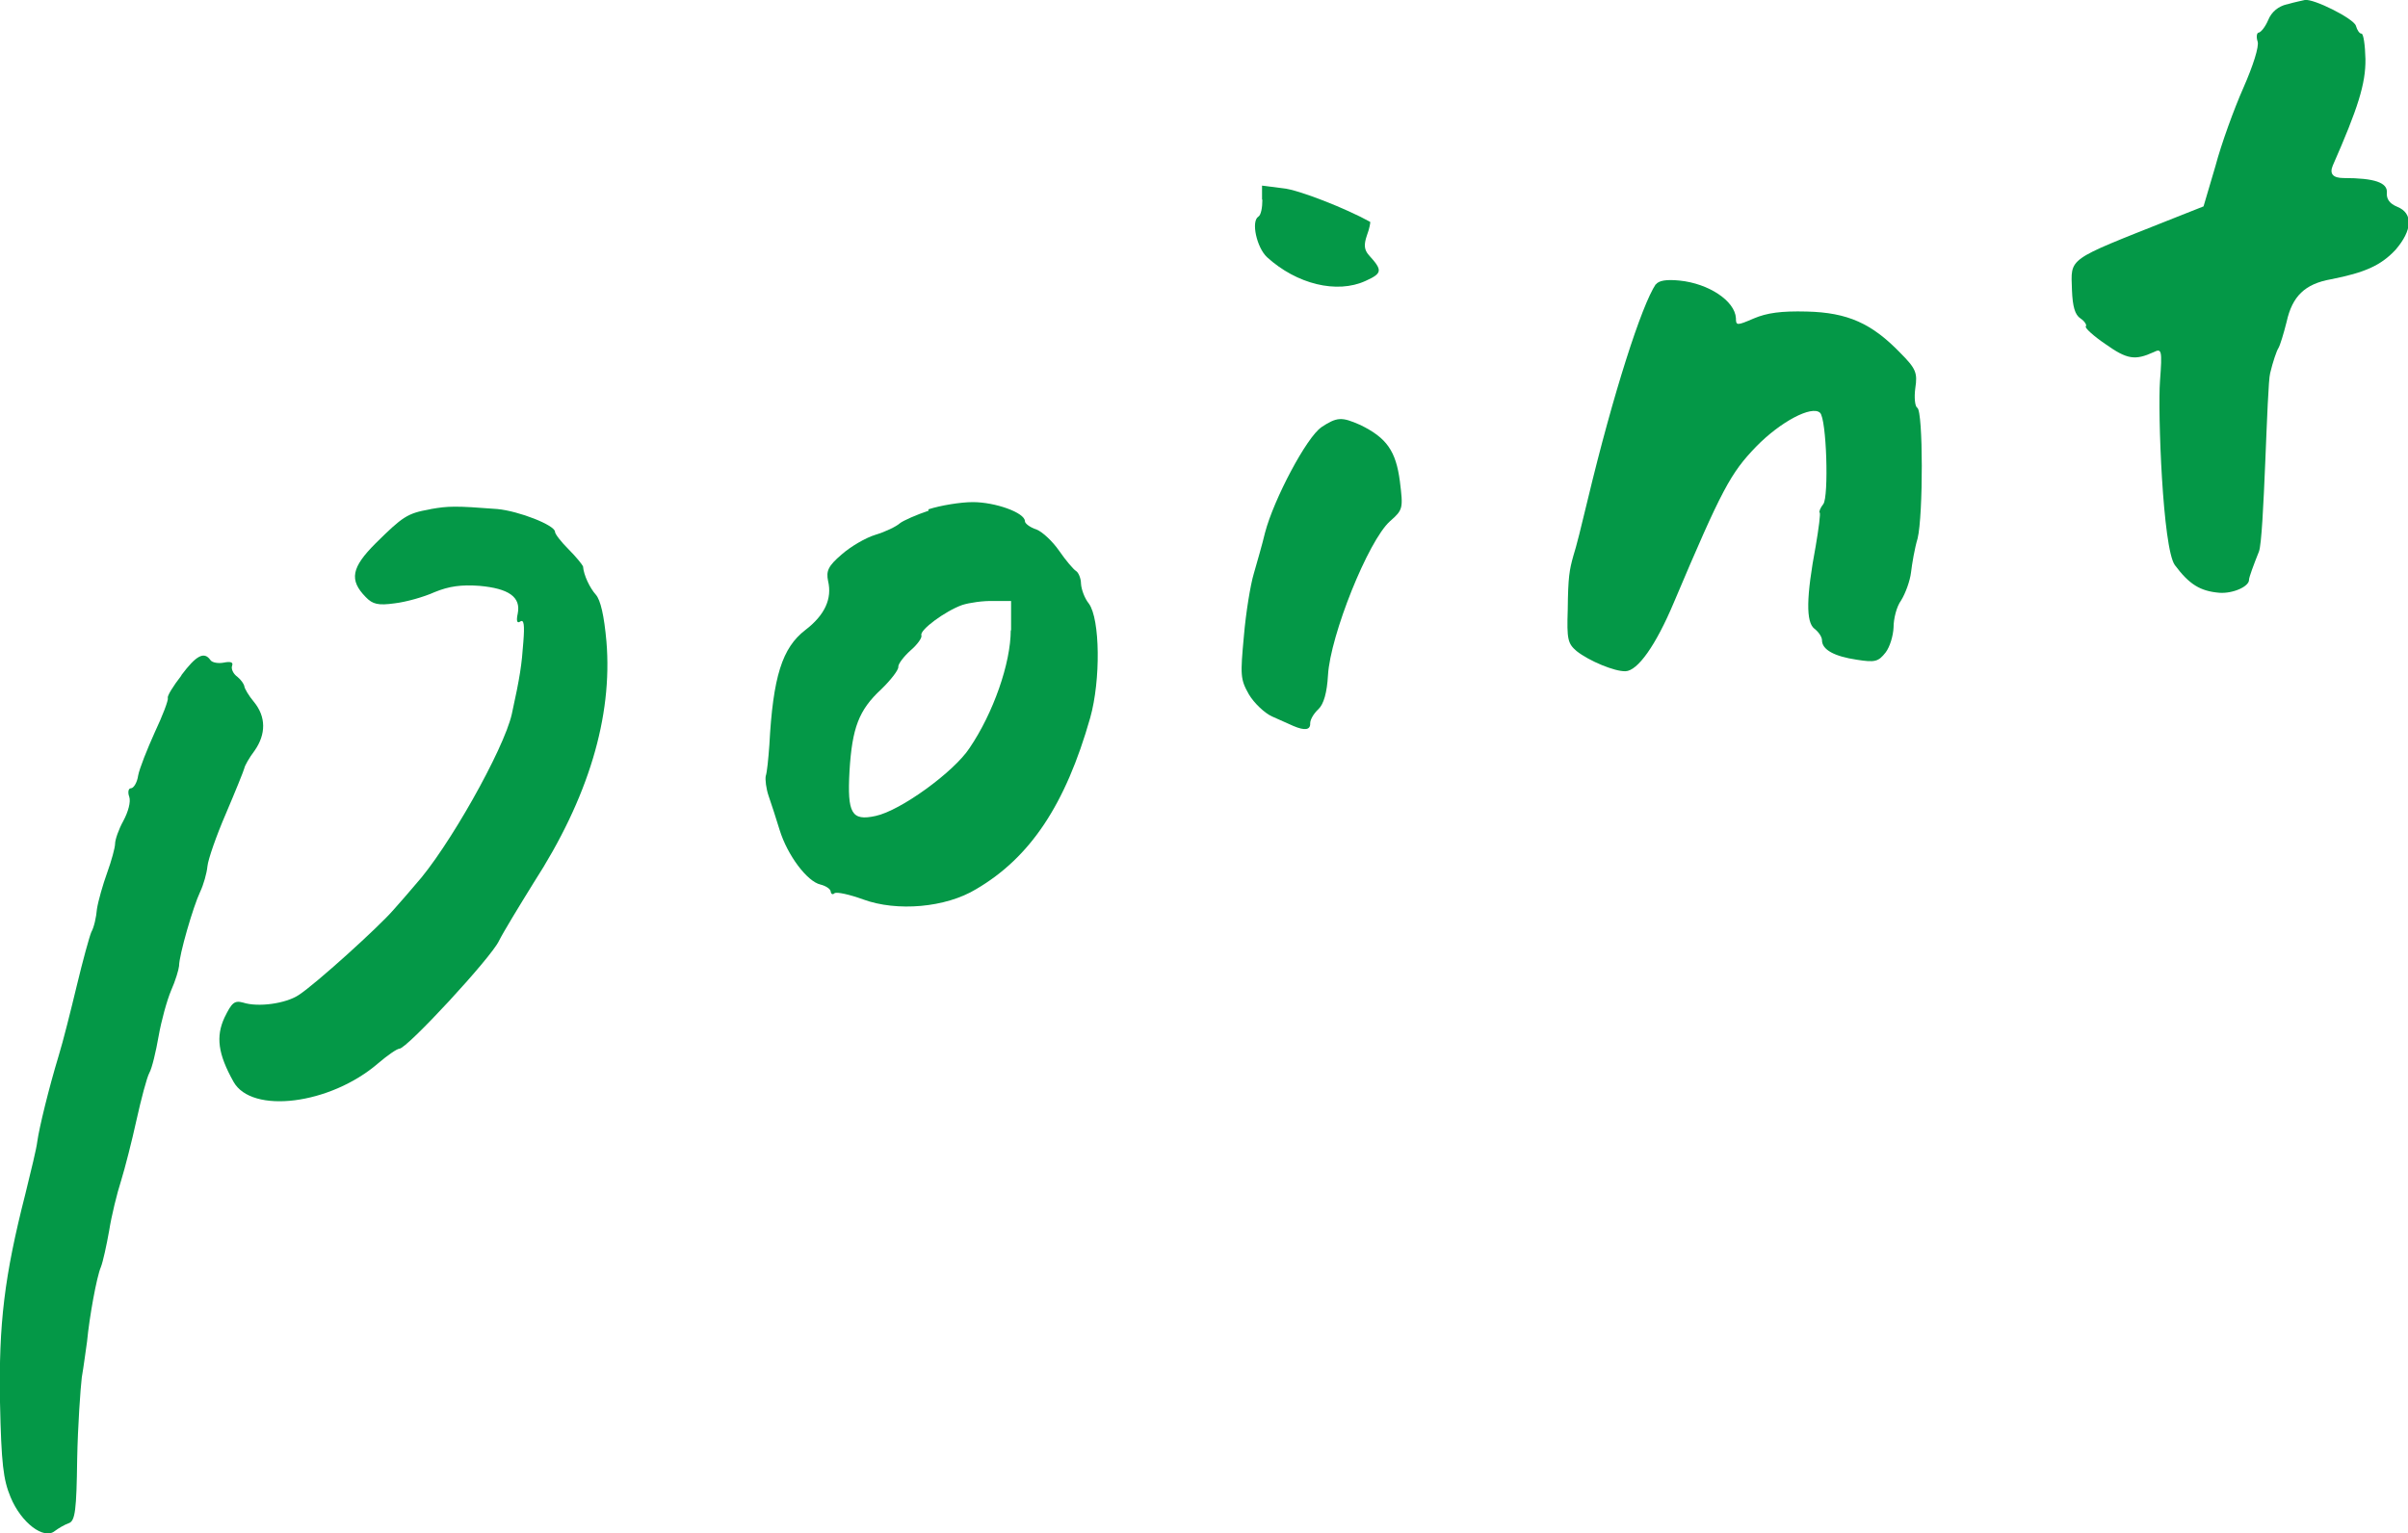
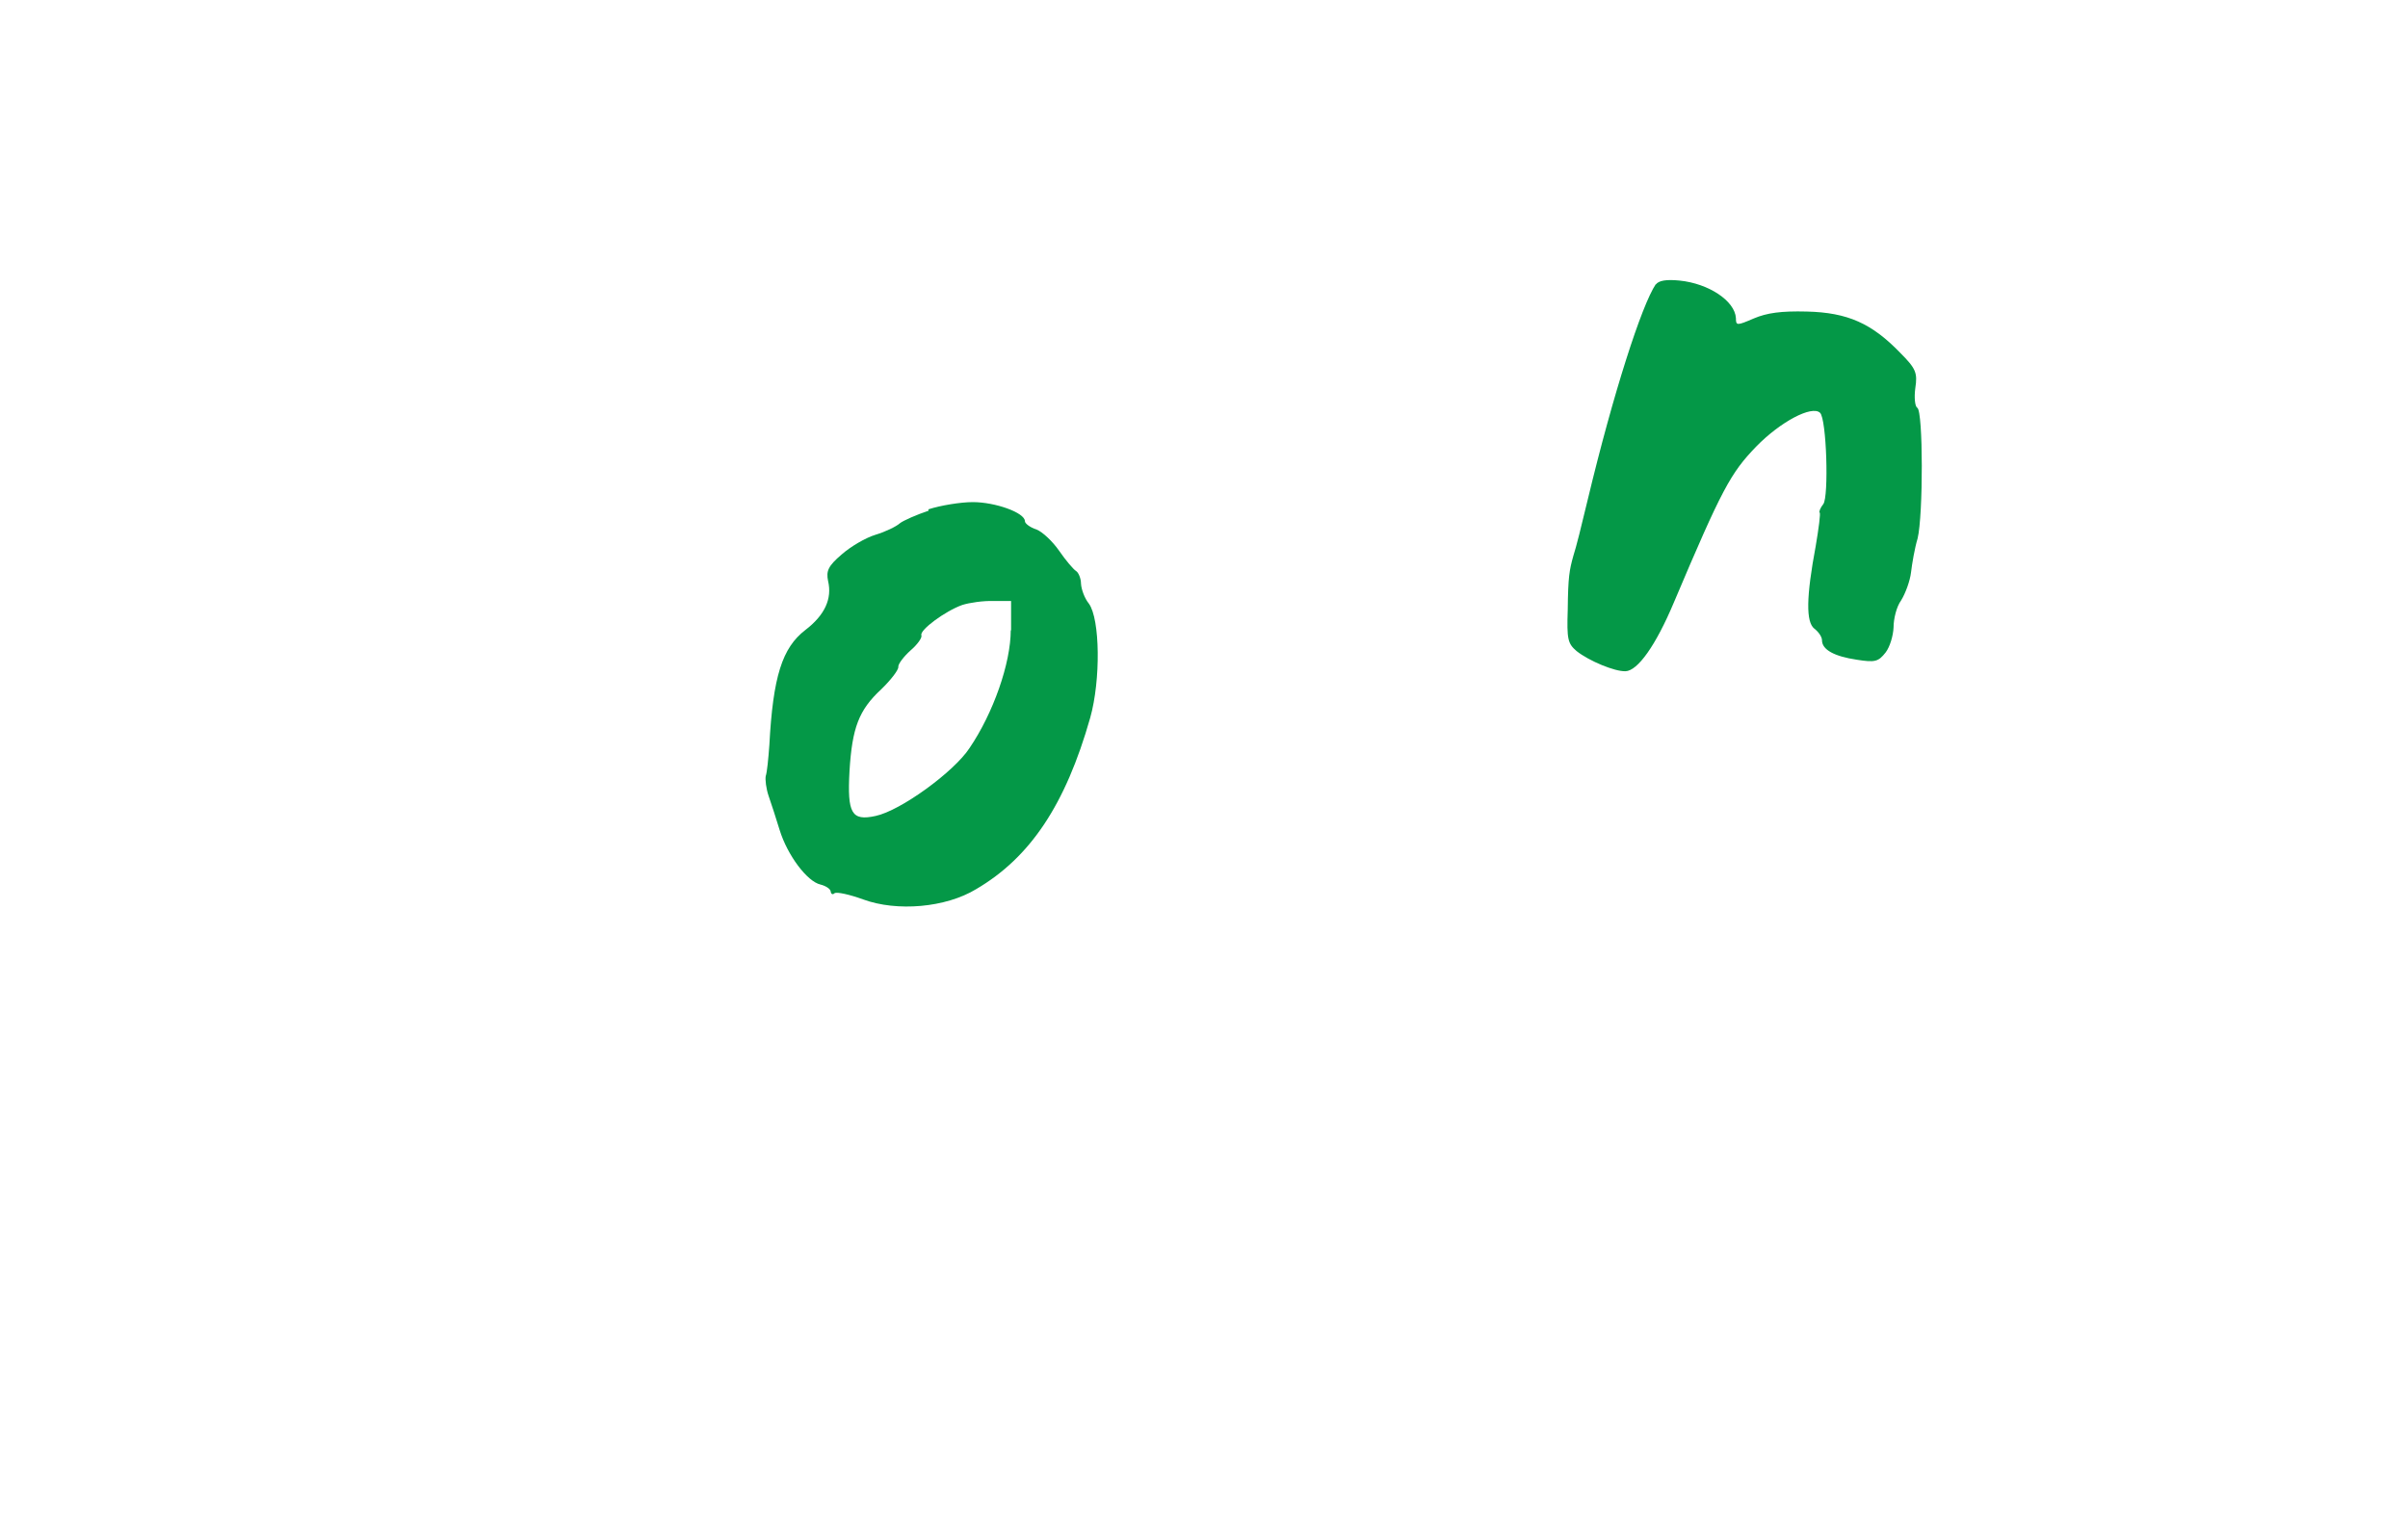
<svg xmlns="http://www.w3.org/2000/svg" id="_レイヤー_2" viewBox="0 0 73.02 46.51">
  <defs>
    <style>.cls-1{fill:#049847;}</style>
  </defs>
  <g id="_テキスト">
    <g>
-       <path class="cls-1" d="M69.35,.13c-.26,.06-.47,.23-.57,.48-.09,.21-.22,.37-.29,.38-.05,0-.08,.12-.03,.27s-.14,.74-.43,1.4c-.28,.63-.67,1.7-.85,2.38l-.36,1.22-1.01,.4c-3.17,1.26-3.01,1.14-2.98,2.14,.02,.5,.09,.75,.26,.86,.12,.08,.2,.2,.16,.24s.23,.29,.6,.54c.65,.46,.89,.5,1.46,.24,.24-.12,.26-.06,.19,.87-.07,.94,.08,5.08,.45,5.59,.44,.59,.77,.79,1.35,.84,.41,.03,.91-.19,.9-.4,0-.07,.14-.45,.3-.85s.24-5.06,.34-5.41c.08-.34,.2-.69,.25-.76,.05-.08,.16-.44,.25-.8,.17-.77,.55-1.15,1.35-1.29,1.01-.2,1.5-.41,1.95-.89,.51-.59,.55-1.11,.05-1.31-.22-.09-.33-.23-.31-.43,.02-.3-.37-.44-1.31-.44q-.49,0-.33-.38c.76-1.73,1-2.48,.99-3.23-.01-.42-.06-.77-.12-.77s-.13-.1-.17-.24c-.07-.22-1.29-.83-1.55-.78-.07,.02-.3,.06-.53,.13Z" />
-       <path class="cls-1" d="M38.28,6.06c0,.23-.04,.46-.12,.51-.23,.14-.05,.94,.26,1.23,.9,.82,2.12,1.12,2.99,.72,.51-.23,.52-.32,.1-.78-.14-.16-.16-.31-.06-.6,.08-.21,.11-.4,.1-.41-.72-.4-2.18-.98-2.65-1.02l-.63-.08v.42Z" />
      <path class="cls-1" d="M50.21,8.62c-.43,.64-1.29,3.31-2.06,6.52-.19,.8-.36,1.48-.44,1.72-.12,.43-.16,.64-.17,1.63-.03,.9,0,1.03,.27,1.26,.38,.3,1.15,.62,1.48,.61,.37-.01,.92-.78,1.47-2.09,1.46-3.45,1.72-3.92,2.49-4.72,.74-.76,1.69-1.26,1.94-1.03,.2,.18,.27,2.54,.1,2.77-.09,.11-.14,.24-.11,.26s-.03,.48-.12,1.01c-.29,1.55-.3,2.31-.04,2.51,.13,.1,.23,.25,.23,.35,0,.29,.38,.49,1.05,.59,.56,.09,.66,.06,.88-.22,.13-.17,.23-.51,.24-.76,0-.26,.09-.63,.23-.82,.13-.21,.27-.59,.3-.85s.11-.73,.2-1.03c.17-.7,.17-3.86-.01-3.96-.07-.04-.1-.31-.06-.6,.07-.46,.02-.59-.46-1.07-.86-.89-1.59-1.22-2.83-1.25-.78-.02-1.21,.04-1.61,.21-.51,.22-.54,.22-.54-.01-.03-.52-.82-1.05-1.71-1.14-.41-.04-.63,0-.72,.12Z" />
-       <path class="cls-1" d="M40.07,12.96c-.44,.29-1.44,2.17-1.71,3.2-.08,.34-.24,.89-.34,1.24-.1,.33-.24,1.18-.3,1.89-.11,1.19-.11,1.31,.15,1.77,.16,.27,.48,.57,.7,.67,.23,.1,.52,.23,.65,.29,.35,.15,.52,.12,.51-.08,0-.11,.1-.29,.25-.43,.16-.15,.26-.5,.29-1.03,.07-1.21,1.22-4.08,1.88-4.67,.4-.35,.4-.39,.3-1.21-.12-.92-.4-1.32-1.2-1.71-.57-.25-.7-.25-1.2,.08Z" />
-       <path class="cls-1" d="M13.03,15.45c-.68,.12-.82,.22-1.64,1.03-.73,.73-.81,1.11-.3,1.63,.21,.22,.38,.26,.88,.19,.34-.04,.88-.19,1.21-.34,.44-.18,.81-.23,1.36-.19,.89,.08,1.26,.34,1.16,.84-.05,.23-.02,.31,.08,.24,.11-.07,.13,.12,.09,.62-.05,.7-.1,1.05-.35,2.19-.24,1.07-1.94,4.09-2.93,5.18-.14,.17-.43,.5-.66,.76-.46,.53-2.35,2.24-2.87,2.58-.39,.26-1.23,.38-1.69,.23-.26-.07-.34,0-.56,.45-.27,.58-.2,1.11,.27,1.95,.55,.99,2.93,.7,4.39-.56,.28-.24,.57-.44,.64-.44,.23,0,2.79-2.77,3.02-3.27,.13-.26,.61-1.05,1.05-1.76,1.66-2.57,2.4-5.04,2.21-7.32-.07-.79-.18-1.26-.32-1.42-.18-.2-.37-.59-.39-.86-.02-.05-.2-.28-.44-.52-.22-.22-.41-.46-.41-.53,0-.2-1.1-.63-1.75-.69-1.28-.1-1.49-.09-2.01,0Z" />
      <path class="cls-1" d="M28.16,15.49c-.36,.12-.77,.3-.87,.38-.11,.1-.44,.26-.74,.35s-.76,.36-1.03,.6c-.41,.35-.47,.5-.41,.8,.13,.54-.1,1.04-.69,1.49-.7,.54-.98,1.41-1.09,3.49-.03,.41-.07,.83-.11,.94-.02,.1,.01,.38,.09,.61s.23,.69,.33,1.02c.24,.78,.84,1.57,1.24,1.66,.16,.04,.3,.13,.31,.21s.06,.11,.12,.05c.07-.04,.45,.04,.86,.19,1.03,.38,2.51,.25,3.43-.31,1.64-.96,2.71-2.56,3.46-5.2,.32-1.14,.3-2.99-.04-3.46-.13-.16-.23-.43-.24-.61,0-.16-.08-.34-.15-.38-.08-.05-.31-.32-.51-.61s-.51-.58-.69-.65c-.19-.06-.35-.18-.35-.25,0-.26-.9-.58-1.58-.58-.37,0-.98,.1-1.35,.22Zm2.49,3.62c0,1.01-.53,2.52-1.25,3.58-.47,.72-2.09,1.9-2.85,2.06-.73,.16-.86-.08-.79-1.36,.08-1.31,.28-1.85,.96-2.48,.29-.28,.53-.59,.52-.68s.17-.32,.37-.5c.21-.18,.36-.39,.33-.46-.06-.16,.73-.74,1.24-.92,.22-.07,.64-.13,.94-.12h.54s0,.9,0,.9Z" />
-       <path class="cls-1" d="M5.5,20.49c-.25,.32-.44,.63-.41,.68,.02,.07-.16,.54-.4,1.05-.23,.51-.46,1.09-.5,1.3-.03,.22-.14,.39-.22,.39s-.1,.13-.05,.26c.05,.15-.03,.45-.18,.73-.14,.25-.25,.57-.25,.69s-.11,.52-.24,.88-.27,.85-.31,1.1c-.02,.25-.09,.56-.17,.7-.06,.14-.26,.87-.44,1.62s-.42,1.71-.55,2.13c-.3,.99-.59,2.18-.65,2.61-.02,.19-.19,.89-.36,1.58C.13,38.72-.04,40.15,0,42.53c.04,1.88,.1,2.35,.32,2.88,.32,.78,1.01,1.3,1.34,1.03,.12-.09,.31-.2,.43-.24,.19-.07,.23-.4,.25-1.94,.02-1.02,.1-2.14,.14-2.48,.06-.34,.12-.83,.16-1.09,.07-.74,.29-1.96,.42-2.26,.06-.15,.17-.65,.25-1.1,.07-.45,.24-1.14,.36-1.51,.12-.39,.33-1.21,.47-1.85,.14-.63,.31-1.28,.39-1.43,.08-.14,.2-.65,.28-1.11s.25-1.08,.38-1.39c.13-.29,.23-.63,.24-.74,0-.33,.43-1.81,.64-2.25,.1-.21,.2-.56,.22-.77s.27-.93,.56-1.6c.29-.68,.54-1.3,.56-1.38,.01-.07,.15-.32,.31-.53,.35-.5,.35-1.03-.02-1.48-.16-.19-.28-.4-.29-.47s-.1-.2-.21-.29c-.13-.09-.2-.25-.16-.34,.04-.11-.06-.13-.26-.09-.16,.03-.35,0-.4-.08-.19-.27-.43-.14-.88,.46Z" />
    </g>
  </g>
</svg>